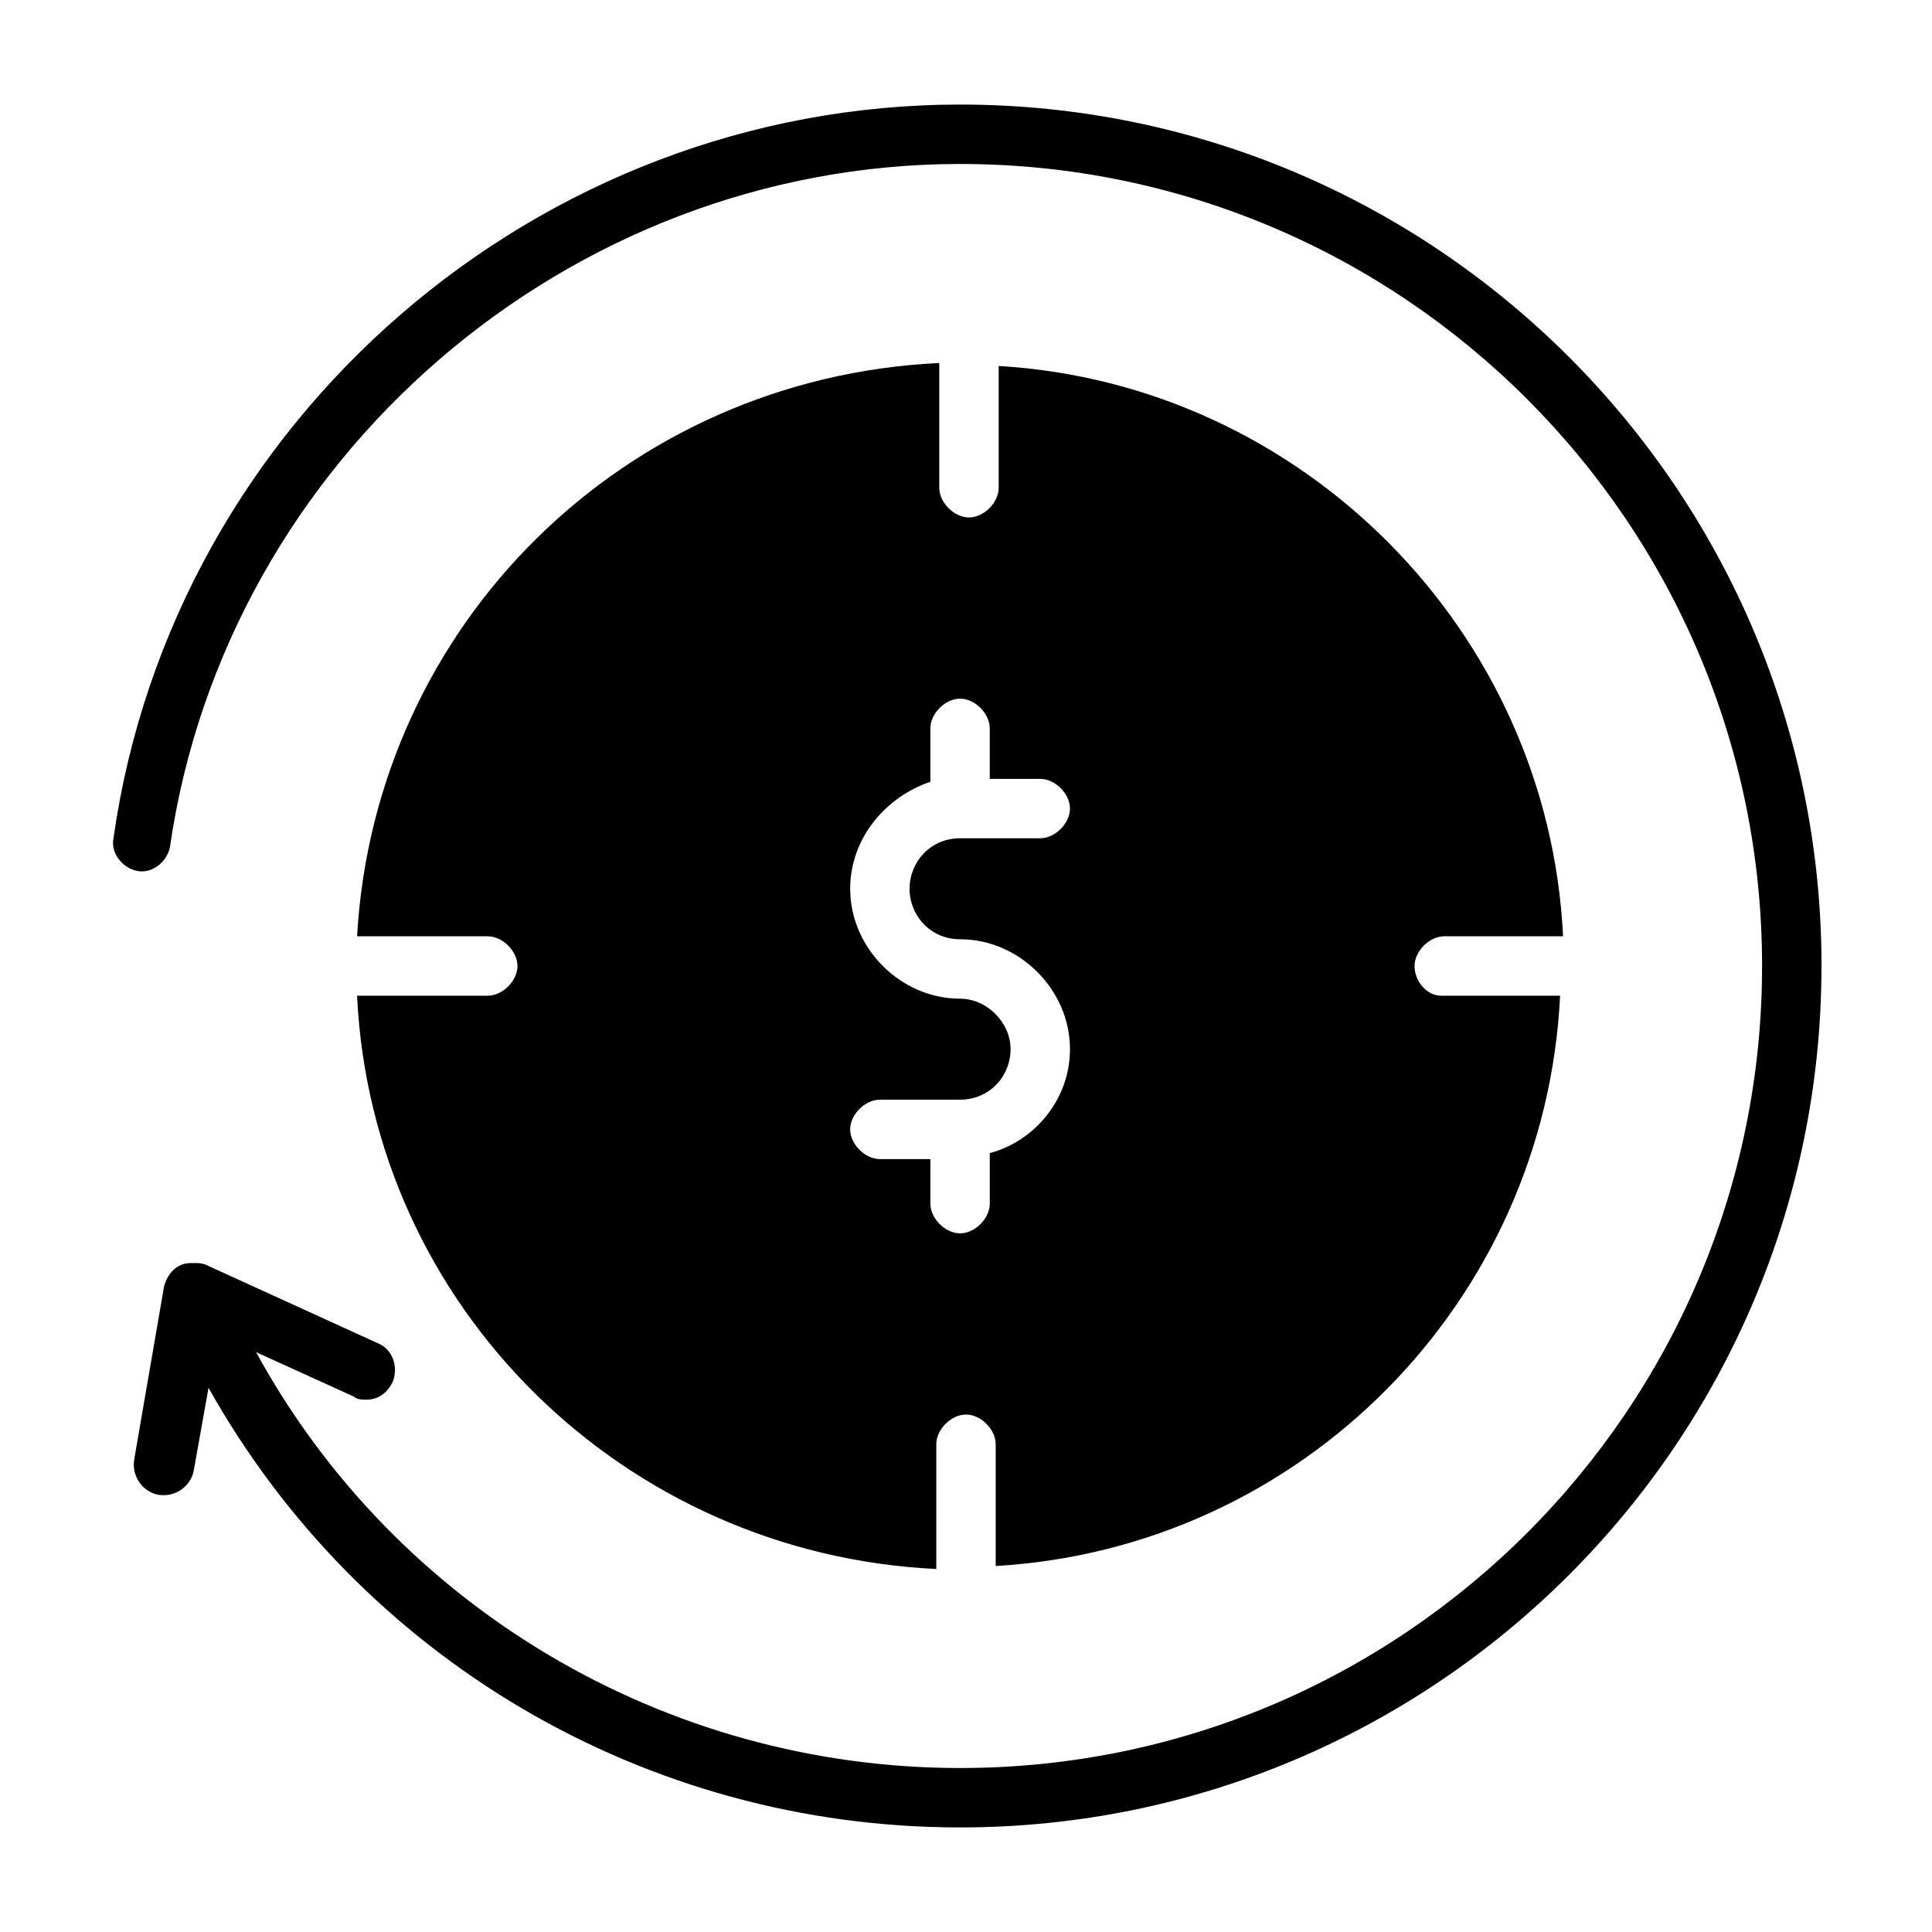
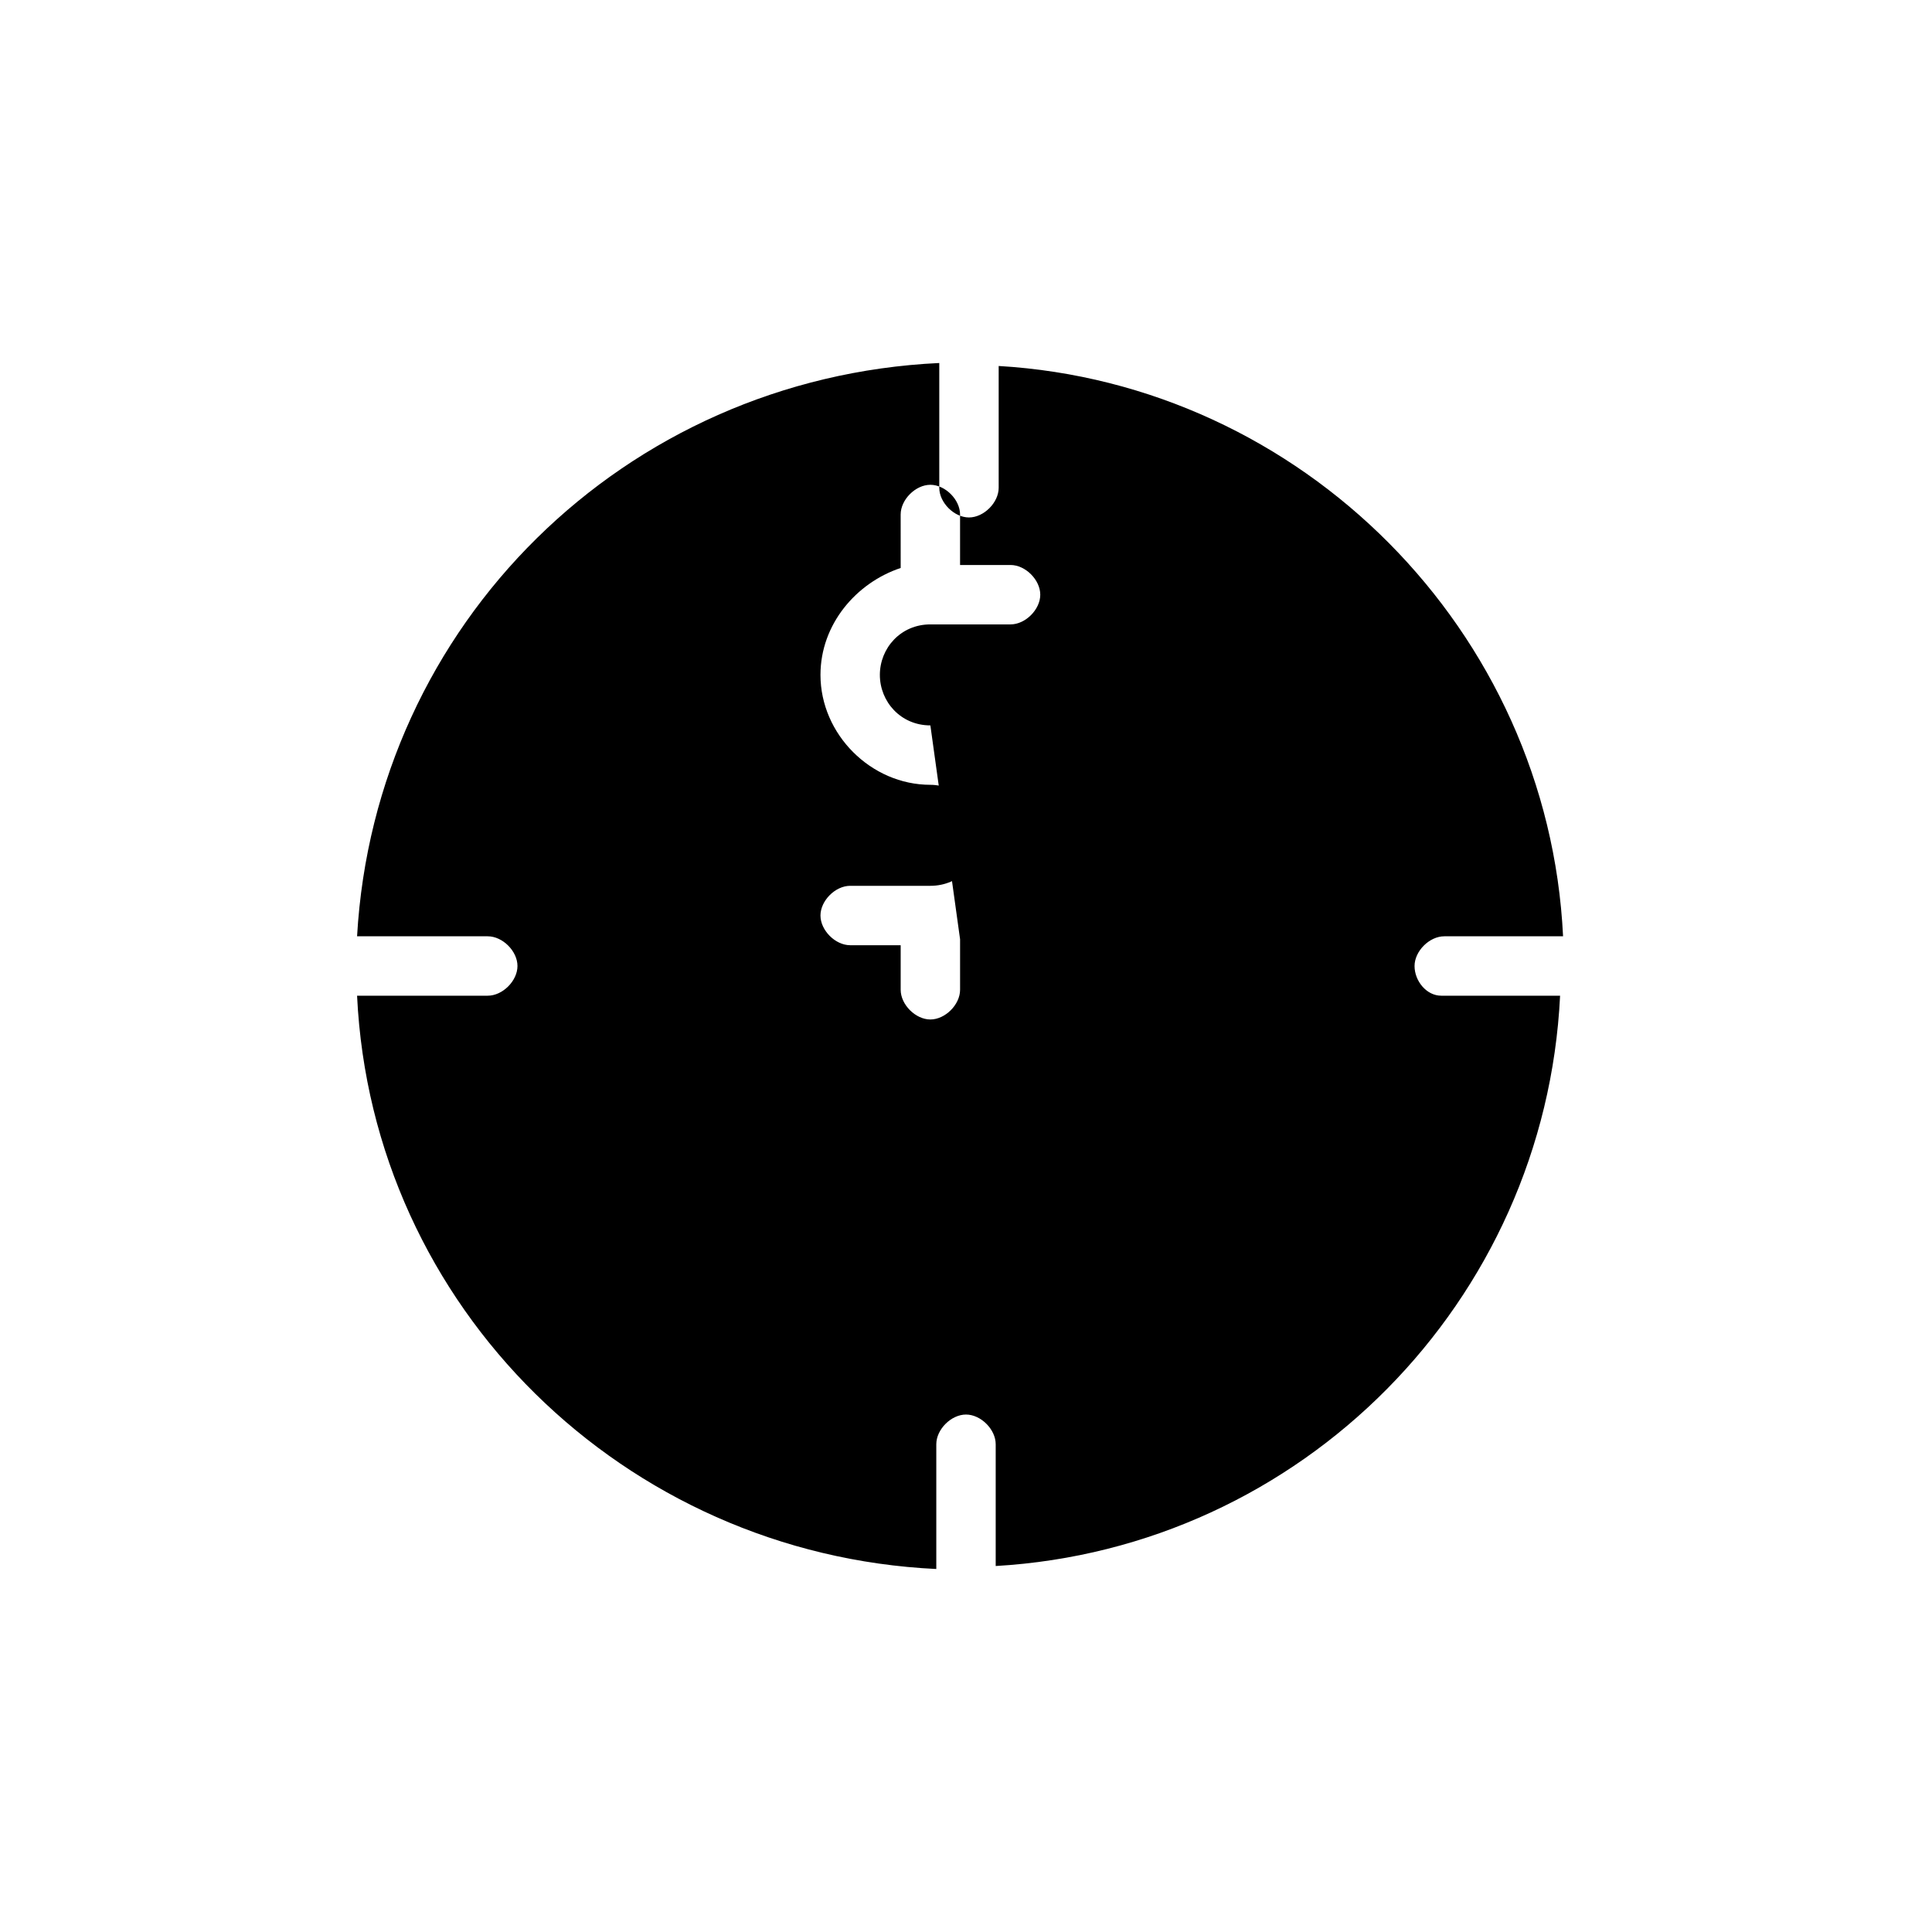
<svg xmlns="http://www.w3.org/2000/svg" fill="#000000" width="800px" height="800px" version="1.1" viewBox="144 144 512 512">
  <g>
-     <path d="m518.87 400c0-3.938 3.938-7.871 7.871-7.871h31.488c-3.938-81.082-69.273-146.42-149.57-151.14v32.273c0 3.938-3.938 7.871-7.871 7.871-3.938 0-7.871-3.938-7.871-7.871v-33.062c-83.445 3.938-149.57 69.273-154.29 151.93h34.637c3.938 0 7.871 3.938 7.871 7.871 0 3.938-3.938 7.871-7.871 7.871h-34.637c3.938 82.656 70.848 147.99 153.5 151.93v-33.062c0-3.938 3.938-7.871 7.871-7.871 3.938 0 7.871 3.938 7.871 7.871v32.273c81.082-4.723 145.63-70.062 149.57-151.14h-31.488c-3.934 0.008-7.082-3.93-7.082-7.863zm-120.44-7.086c15.742 0 29.125 13.383 29.125 29.125 0 13.383-9.445 24.402-21.254 27.551v13.387c0 3.938-3.938 7.871-7.871 7.871-3.938 0-7.871-3.938-7.871-7.871v-11.809h-13.383c-3.938 0-7.871-3.938-7.871-7.871 0-3.938 3.938-7.871 7.871-7.871h21.254c7.871 0 13.383-6.297 13.383-13.383 0-7.086-6.297-13.383-13.383-13.383-15.742 0-29.125-13.383-29.125-29.125 0-13.383 9.445-24.402 21.254-28.34l-0.004-14.172c0-3.938 3.938-7.871 7.871-7.871 3.938 0 7.871 3.938 7.871 7.871v13.383h13.383c3.938 0 7.871 3.938 7.871 7.871 0 3.938-3.938 7.871-7.871 7.871h-21.254c-7.871 0-13.383 6.297-13.383 13.383 0.004 7.086 5.512 13.383 13.387 13.383z" />
-     <path d="m626.71 400c0 125.95-102.34 228.29-228.29 228.29-83.445 0-159.02-44.871-199.16-116.51l-3.934 22.043c-0.789 3.938-4.723 7.086-9.445 6.297-3.938-0.789-7.086-4.723-6.297-9.445l7.871-45.656c0.789-3.148 3.148-6.297 7.086-6.297 0-0.004 0.785-0.004 0.785-0.004 1.574 0 2.363 0 3.938 0.789l44.871 20.469c3.938 1.574 5.512 6.297 3.938 10.234-1.574 3.148-3.938 4.723-7.086 4.723-0.789 0-2.363 0-3.148-0.789l-25.98-11.809c37 67.699 108.63 110.21 186.57 110.21 117.29 0 212.54-95.25 212.54-212.54 0.004-117.29-95.246-212.55-212.54-212.55-103.91 0-194.44 77.934-209.4 181.06-0.789 3.938-4.723 7.086-8.66 6.297-3.938-0.789-7.086-4.723-6.297-8.66 15.746-111 112.57-194.44 224.36-194.44 125.95 0 228.29 102.34 228.29 228.29z" />
+     <path d="m518.87 400c0-3.938 3.938-7.871 7.871-7.871h31.488c-3.938-81.082-69.273-146.42-149.57-151.14v32.273c0 3.938-3.938 7.871-7.871 7.871-3.938 0-7.871-3.938-7.871-7.871v-33.062c-83.445 3.938-149.57 69.273-154.29 151.93h34.637c3.938 0 7.871 3.938 7.871 7.871 0 3.938-3.938 7.871-7.871 7.871h-34.637c3.938 82.656 70.848 147.99 153.5 151.93v-33.062c0-3.938 3.938-7.871 7.871-7.871 3.938 0 7.871 3.938 7.871 7.871v32.273c81.082-4.723 145.63-70.062 149.57-151.14h-31.488c-3.934 0.008-7.082-3.93-7.082-7.863zm-120.44-7.086v13.387c0 3.938-3.938 7.871-7.871 7.871-3.938 0-7.871-3.938-7.871-7.871v-11.809h-13.383c-3.938 0-7.871-3.938-7.871-7.871 0-3.938 3.938-7.871 7.871-7.871h21.254c7.871 0 13.383-6.297 13.383-13.383 0-7.086-6.297-13.383-13.383-13.383-15.742 0-29.125-13.383-29.125-29.125 0-13.383 9.445-24.402 21.254-28.34l-0.004-14.172c0-3.938 3.938-7.871 7.871-7.871 3.938 0 7.871 3.938 7.871 7.871v13.383h13.383c3.938 0 7.871 3.938 7.871 7.871 0 3.938-3.938 7.871-7.871 7.871h-21.254c-7.871 0-13.383 6.297-13.383 13.383 0.004 7.086 5.512 13.383 13.387 13.383z" />
  </g>
</svg>